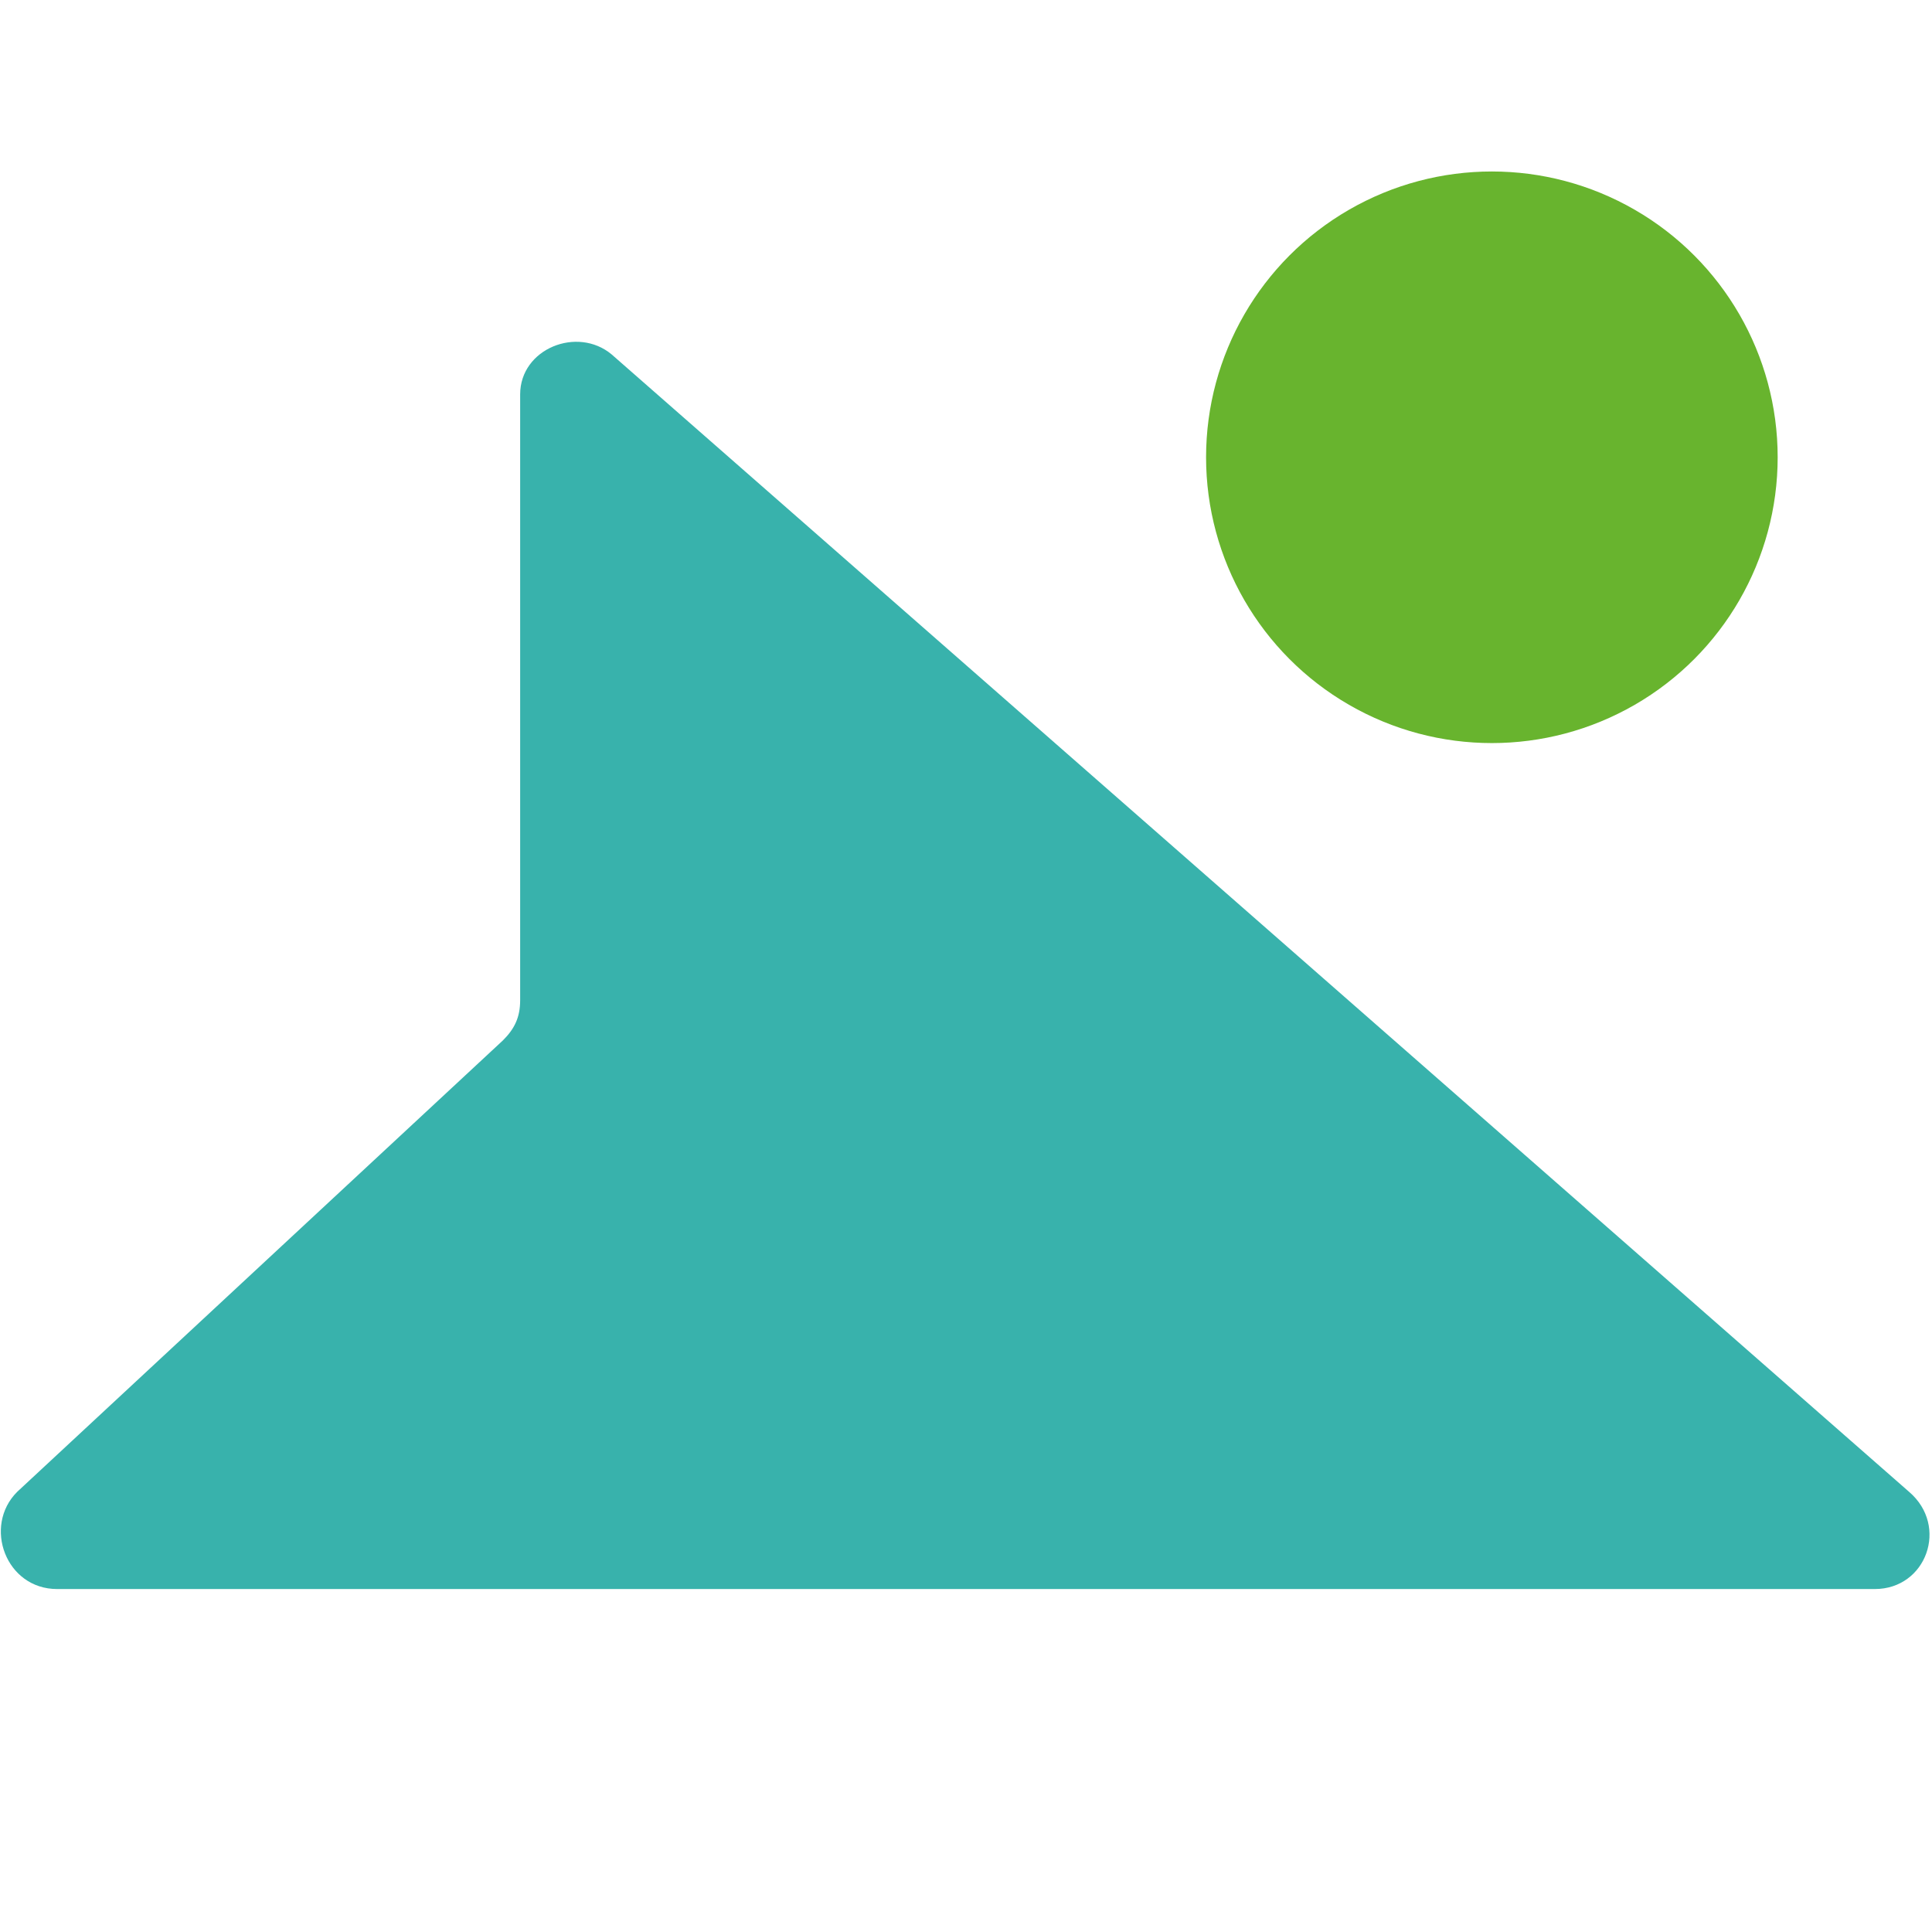
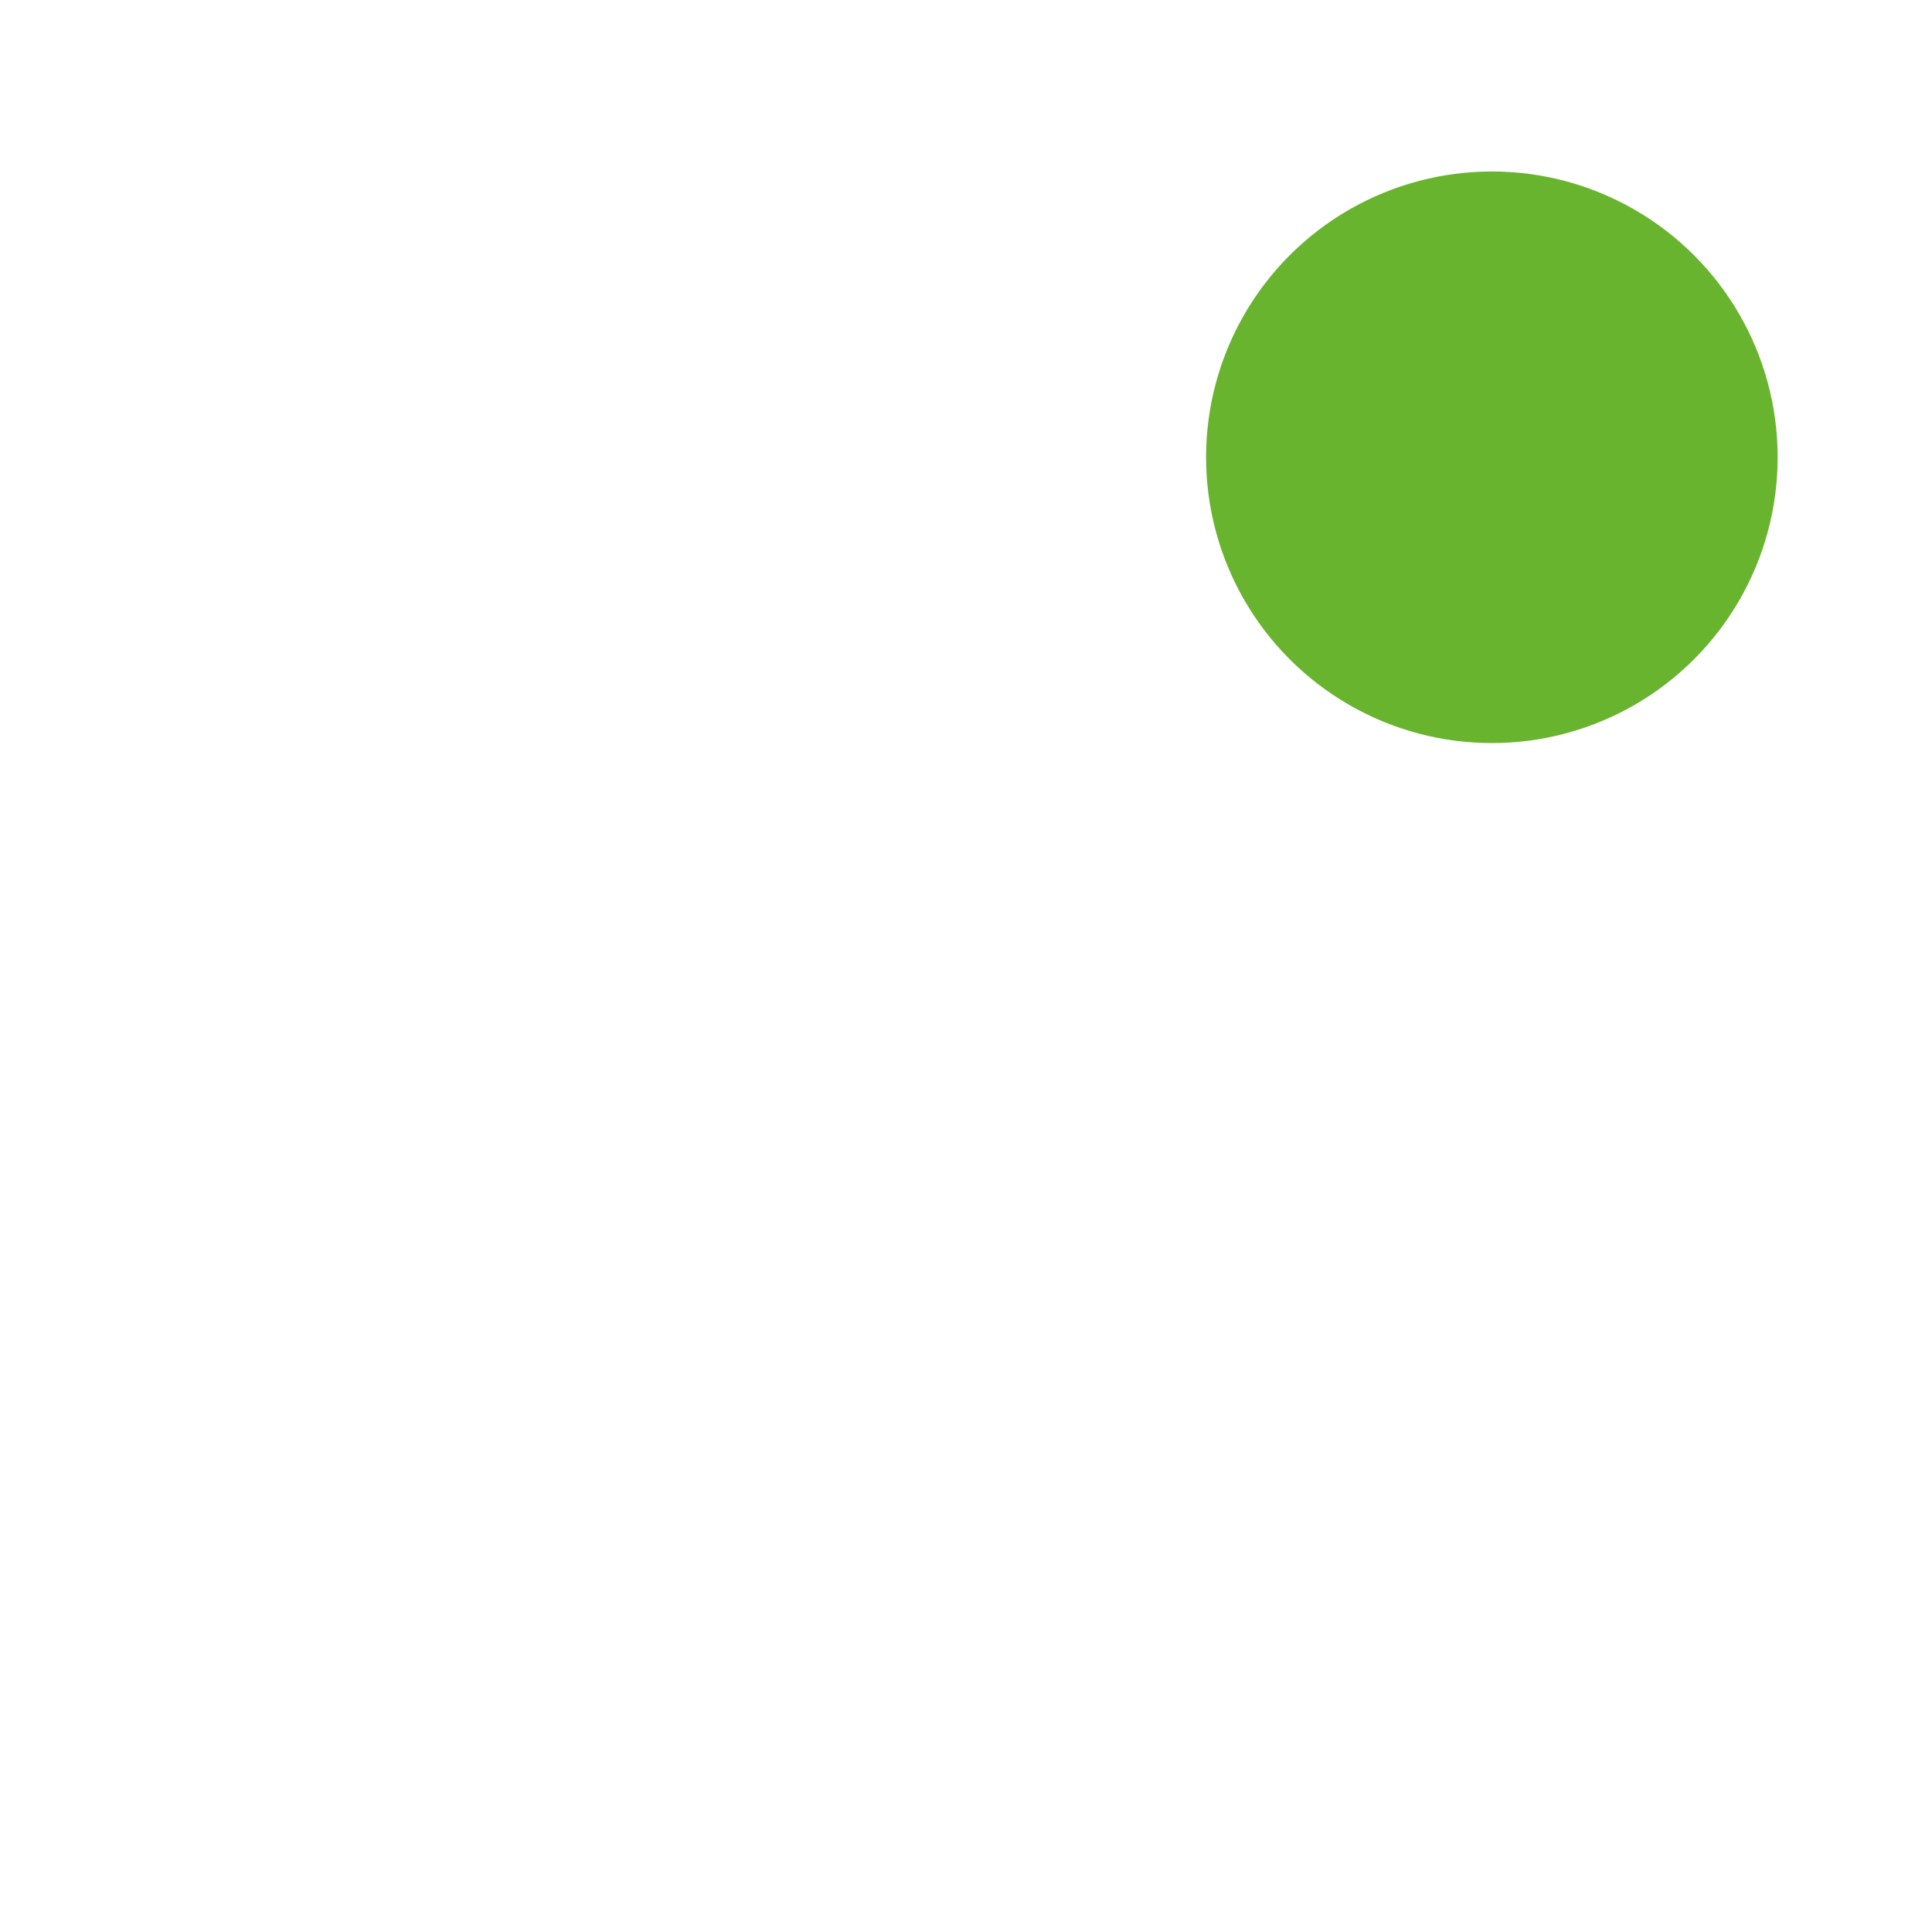
<svg xmlns="http://www.w3.org/2000/svg" version="1.1" id="Слой_1" x="0px" y="0px" viewBox="0 0 33.8 33.8" style="enable-background:new 0 0 33.8 33.8;" xml:space="preserve">
  <style type="text/css">
	.st0{display:none;fill:#38B2AC;}
	.st1{display:none;}
	.st2{fill:none;}
	.st3{fill:#1E1E1E;}
	.st4{fill:#38B2AC;}
	.st5{fill:#FFFFFF;}
	.st6{fill:#68B42E;}
</style>
-   <path class="st4" d="M10.7,6.2l22.7,19.9c0.7,0.6,0.3,1.7-0.6,1.7H1c-0.9,0-1.3-1.1-0.7-1.7l8.5-7.9C9,18,9.1,17.8,9.1,17.5V6.9  C9.1,6.1,10.1,5.7,10.7,6.2z" />
  <circle class="st6" cx="26.1" cy="8" r="5" />
</svg>